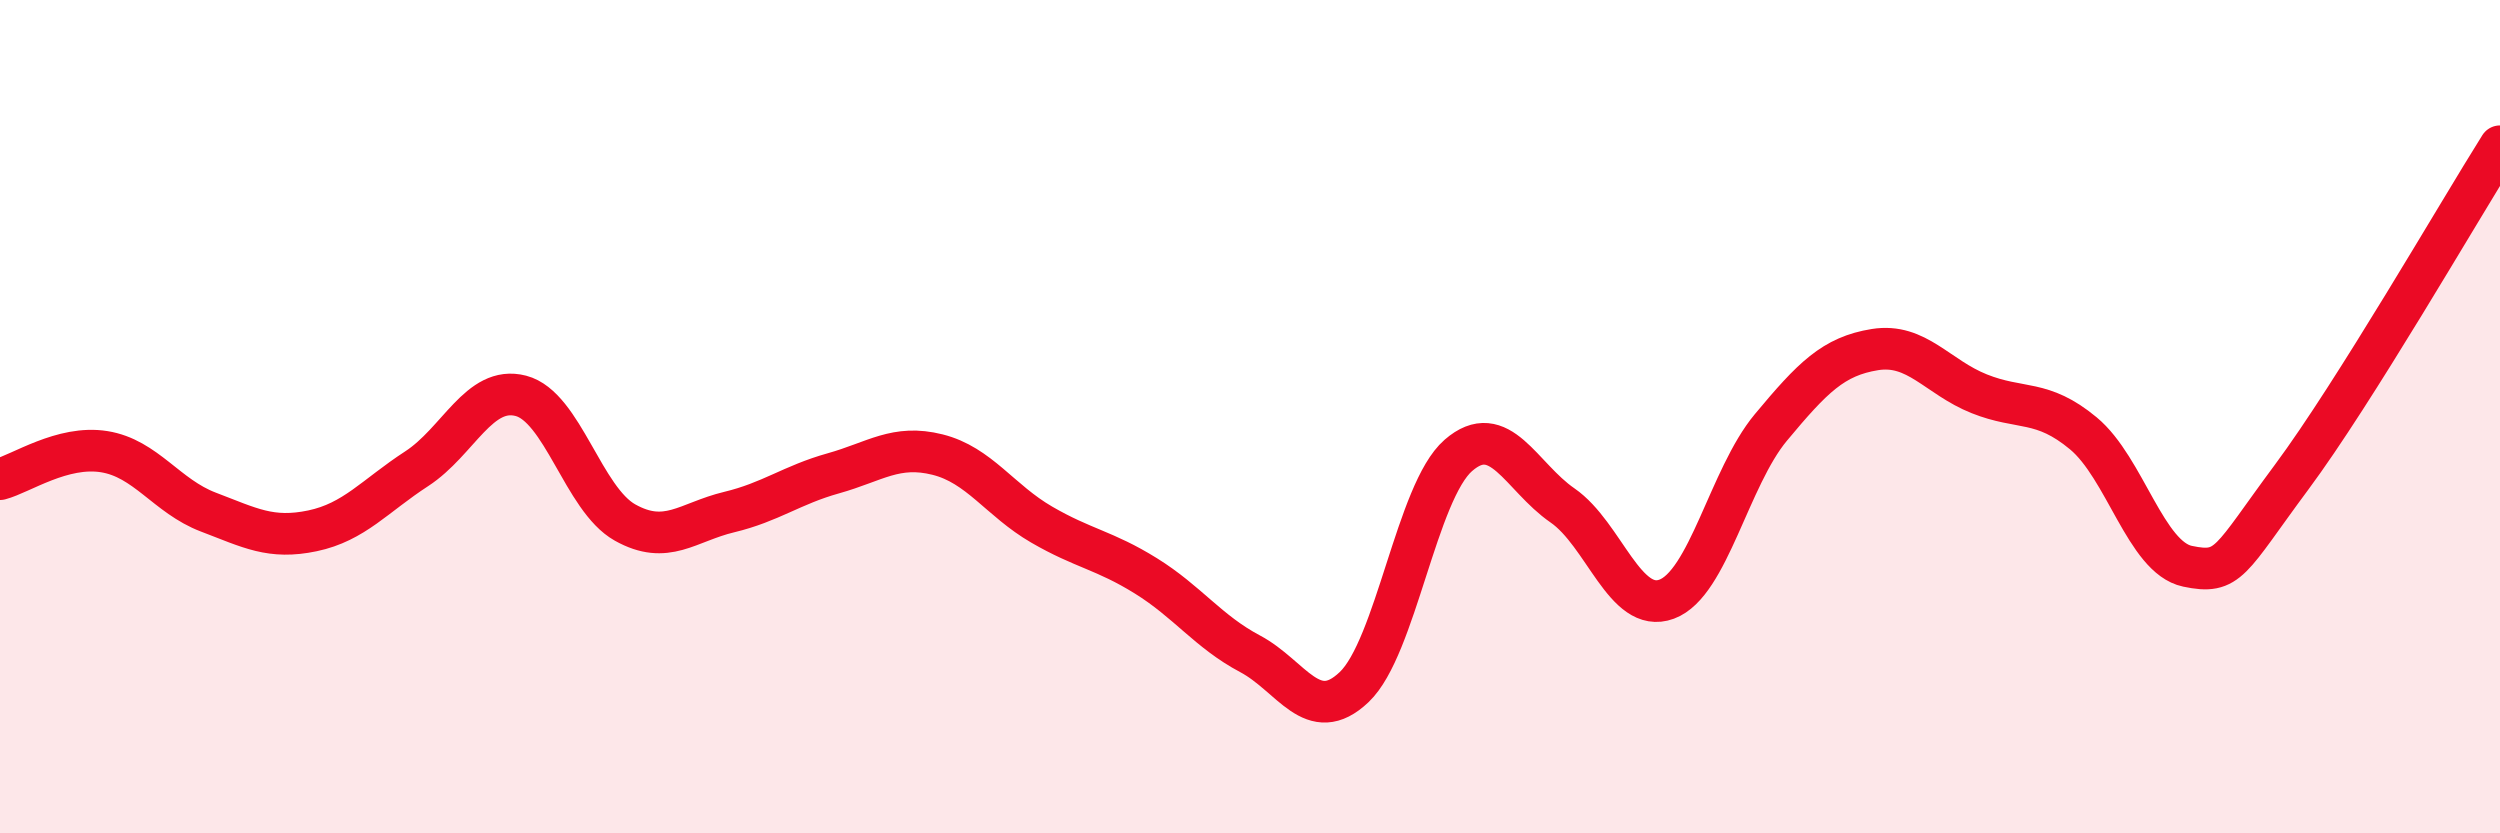
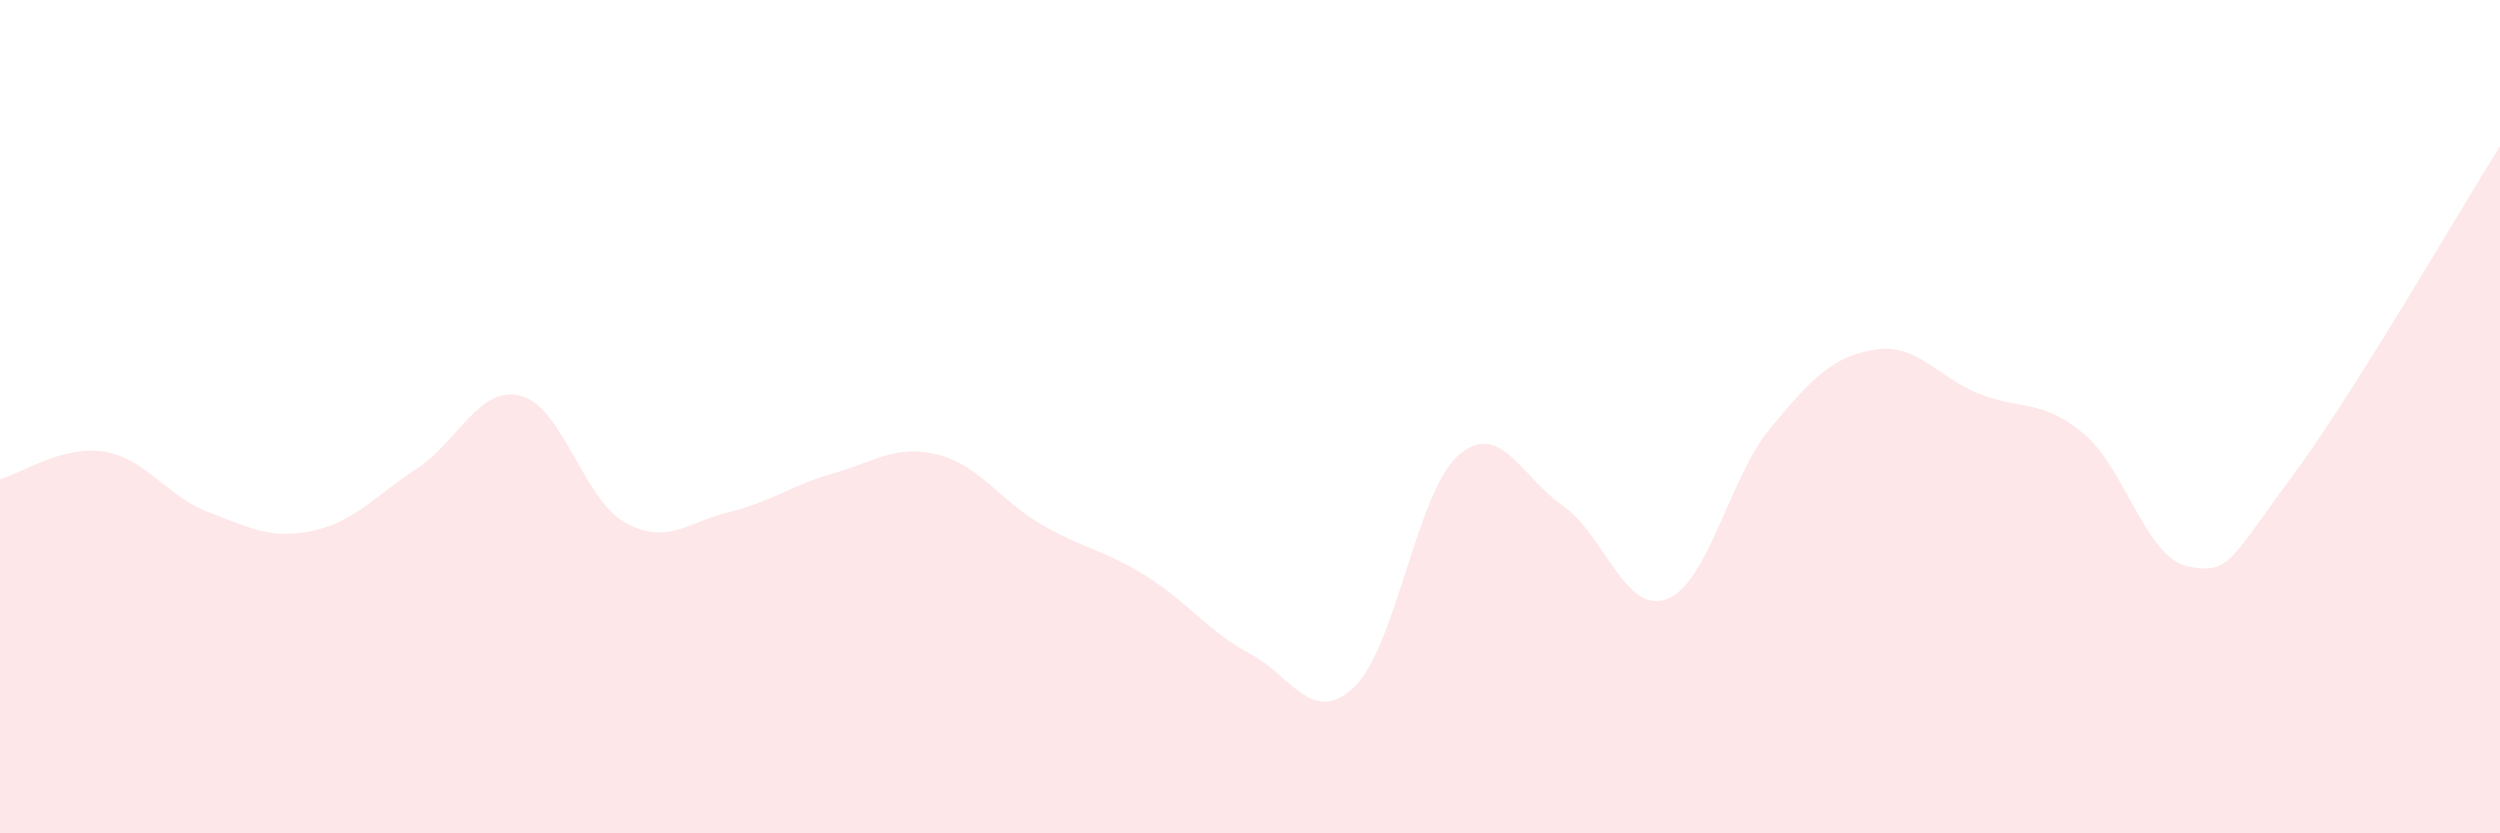
<svg xmlns="http://www.w3.org/2000/svg" width="60" height="20" viewBox="0 0 60 20">
  <path d="M 0,11.5 C 0.5,11.37 1.5,10.68 2.5,10.84 C 3.5,11 4,11.91 5,12.29 C 6,12.67 6.5,12.95 7.5,12.74 C 8.5,12.53 9,11.9 10,11.25 C 11,10.6 11.5,9.24 12.5,9.5 C 13.5,9.76 14,11.98 15,12.54 C 16,13.1 16.5,12.53 17.5,12.29 C 18.5,12.05 19,11.64 20,11.36 C 21,11.08 21.5,10.66 22.5,10.91 C 23.5,11.16 24,12.01 25,12.59 C 26,13.17 26.5,13.2 27.5,13.82 C 28.5,14.44 29,15.16 30,15.69 C 31,16.22 31.5,17.44 32.5,16.49 C 33.5,15.54 34,11.8 35,10.93 C 36,10.06 36.5,11.44 37.5,12.13 C 38.5,12.82 39,14.75 40,14.38 C 41,14.01 41.5,11.46 42.5,10.26 C 43.5,9.06 44,8.55 45,8.39 C 46,8.23 46.5,9.05 47.5,9.45 C 48.5,9.85 49,9.57 50,10.4 C 51,11.23 51.5,13.38 52.5,13.59 C 53.5,13.8 53.5,13.47 55,11.45 C 56.5,9.43 59,5.1 60,3.51L60 20L0 20Z" fill="#EB0A25" opacity="0.1" stroke-linecap="round" stroke-linejoin="round" />
-   <path d="M 0,11.5 C 0.5,11.37 1.5,10.68 2.5,10.84 C 3.5,11 4,11.91 5,12.29 C 6,12.67 6.5,12.95 7.5,12.74 C 8.5,12.53 9,11.9 10,11.25 C 11,10.6 11.5,9.24 12.5,9.5 C 13.5,9.76 14,11.98 15,12.54 C 16,13.1 16.5,12.53 17.5,12.29 C 18.5,12.05 19,11.64 20,11.36 C 21,11.08 21.5,10.66 22.5,10.91 C 23.5,11.16 24,12.01 25,12.59 C 26,13.17 26.5,13.2 27.5,13.82 C 28.5,14.44 29,15.16 30,15.69 C 31,16.22 31.5,17.44 32.5,16.49 C 33.5,15.54 34,11.8 35,10.93 C 36,10.06 36.5,11.44 37.5,12.13 C 38.5,12.82 39,14.75 40,14.38 C 41,14.01 41.5,11.46 42.5,10.26 C 43.5,9.06 44,8.55 45,8.39 C 46,8.23 46.5,9.05 47.5,9.45 C 48.5,9.85 49,9.57 50,10.4 C 51,11.23 51.5,13.38 52.5,13.59 C 53.5,13.8 53.5,13.47 55,11.45 C 56.5,9.43 59,5.1 60,3.51" stroke="#EB0A25" stroke-width="1" fill="none" stroke-linecap="round" stroke-linejoin="round" />
</svg>